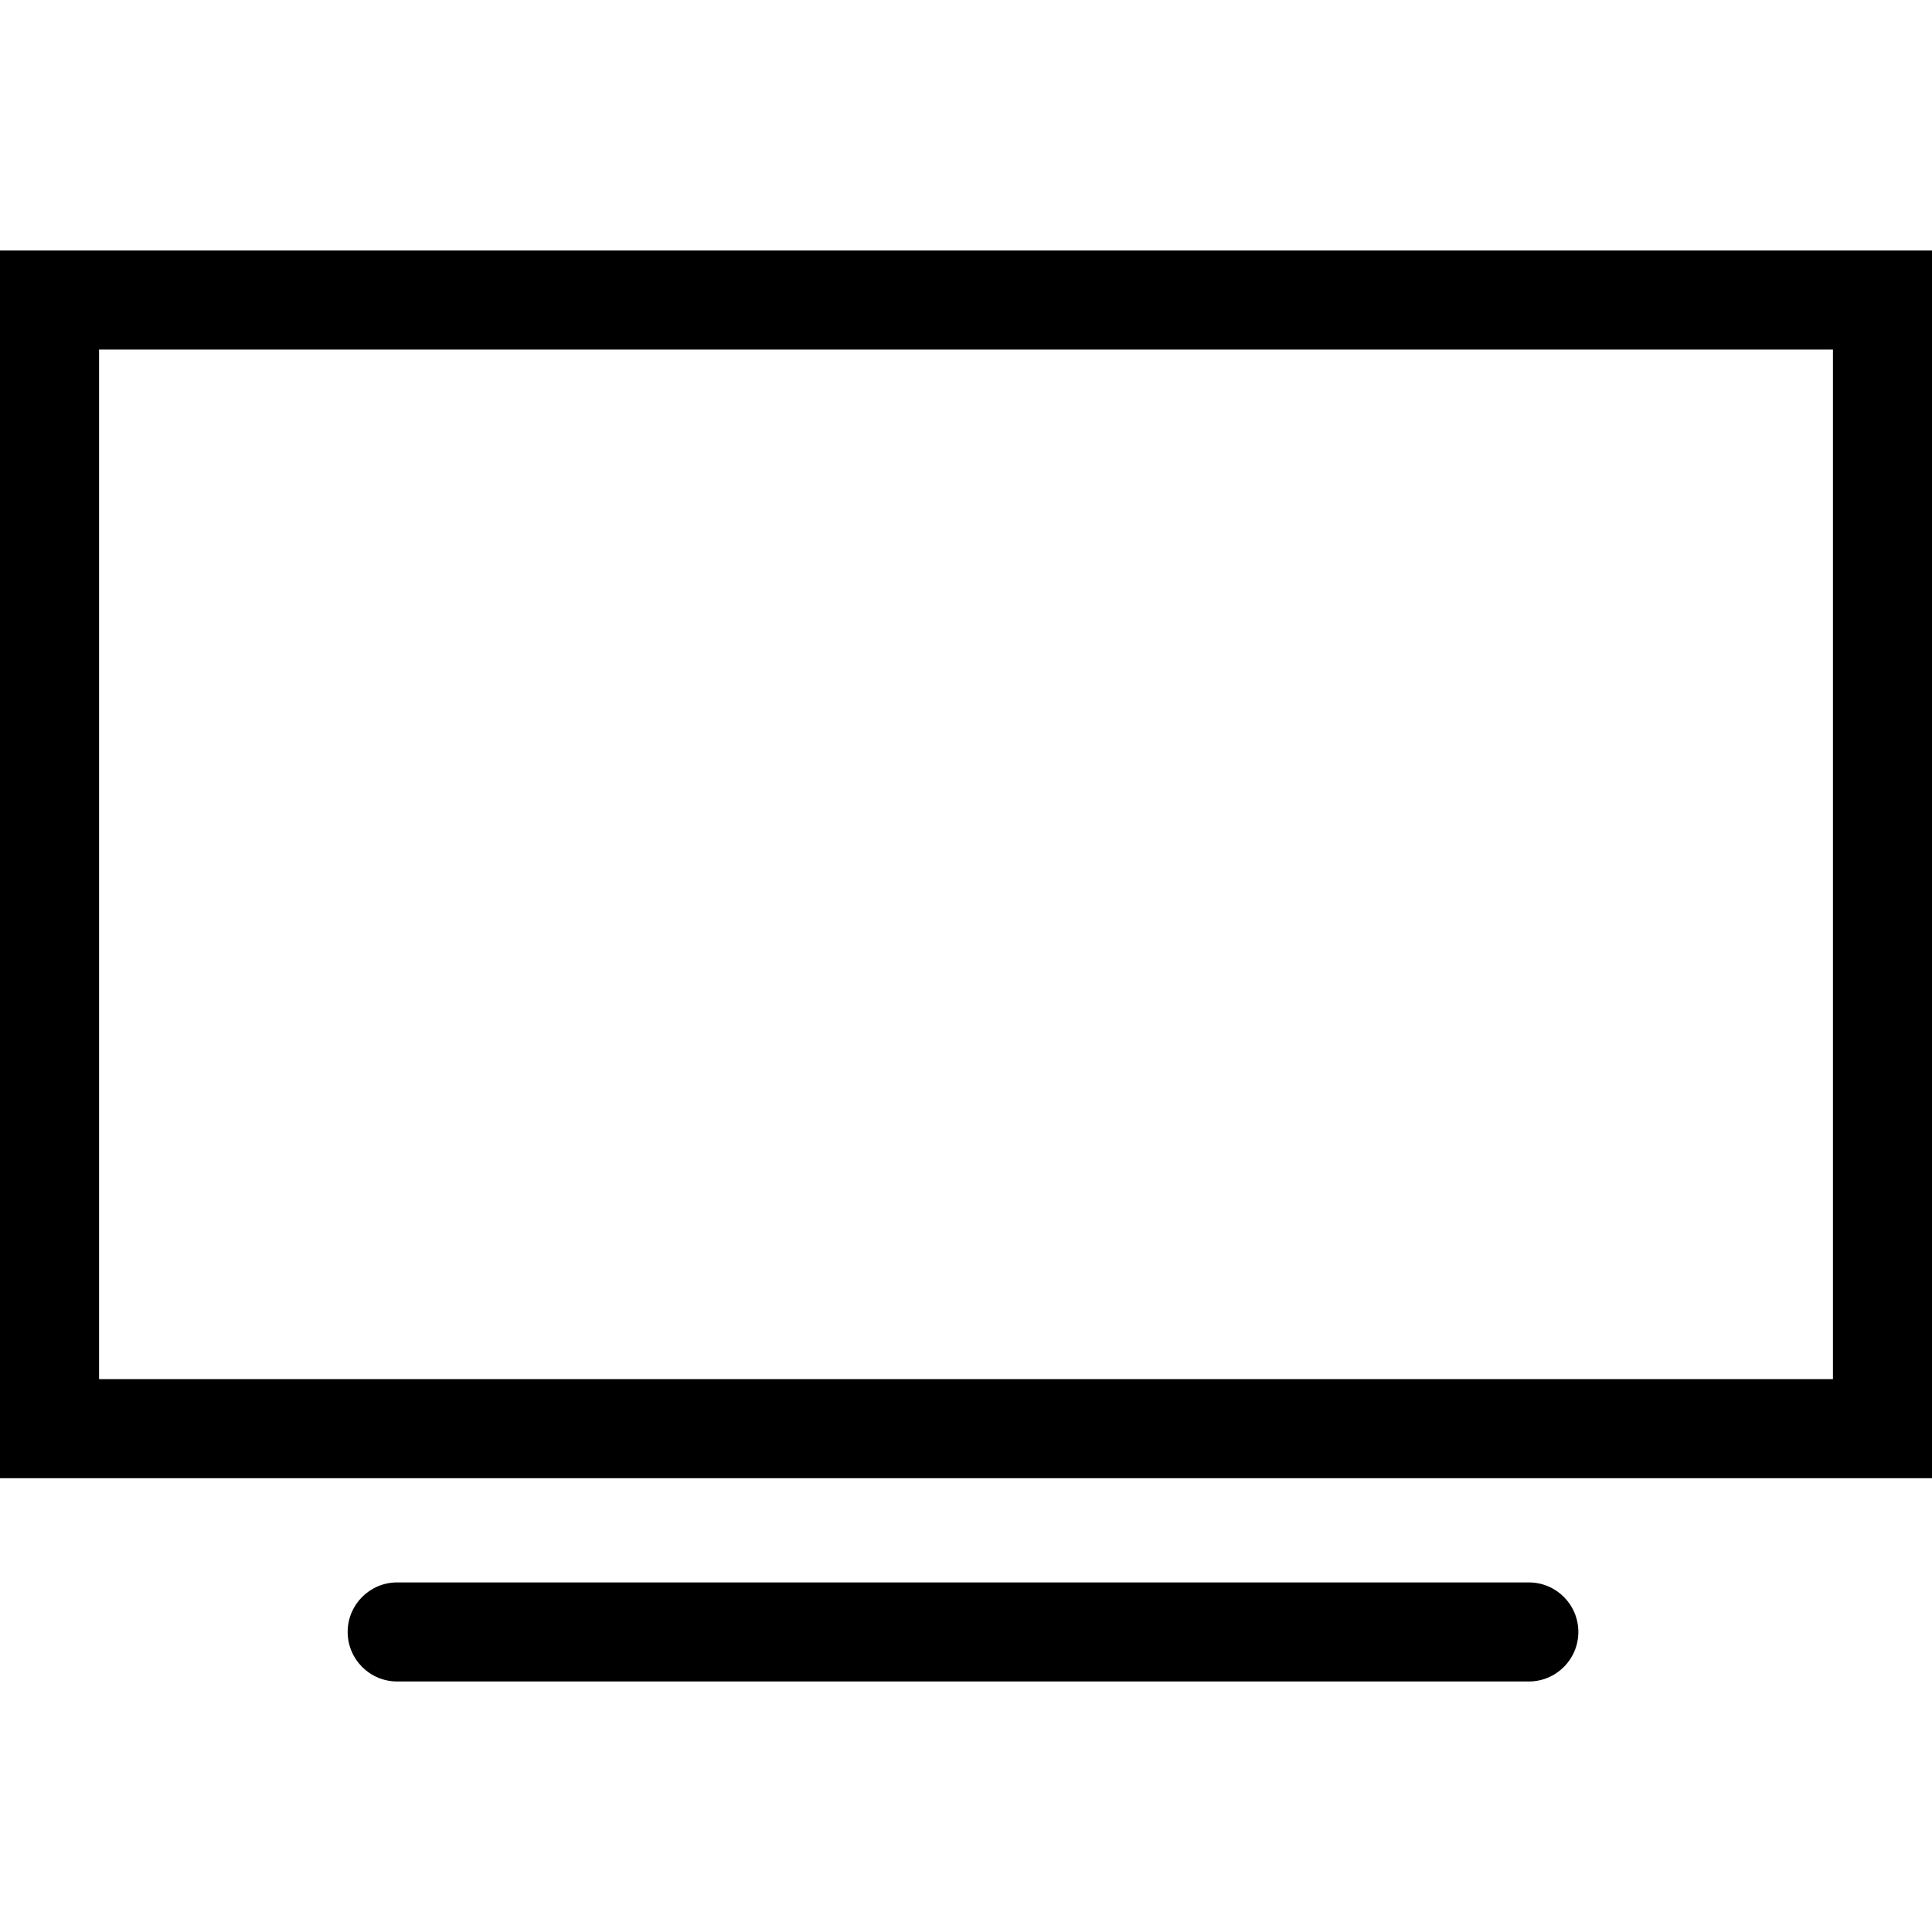
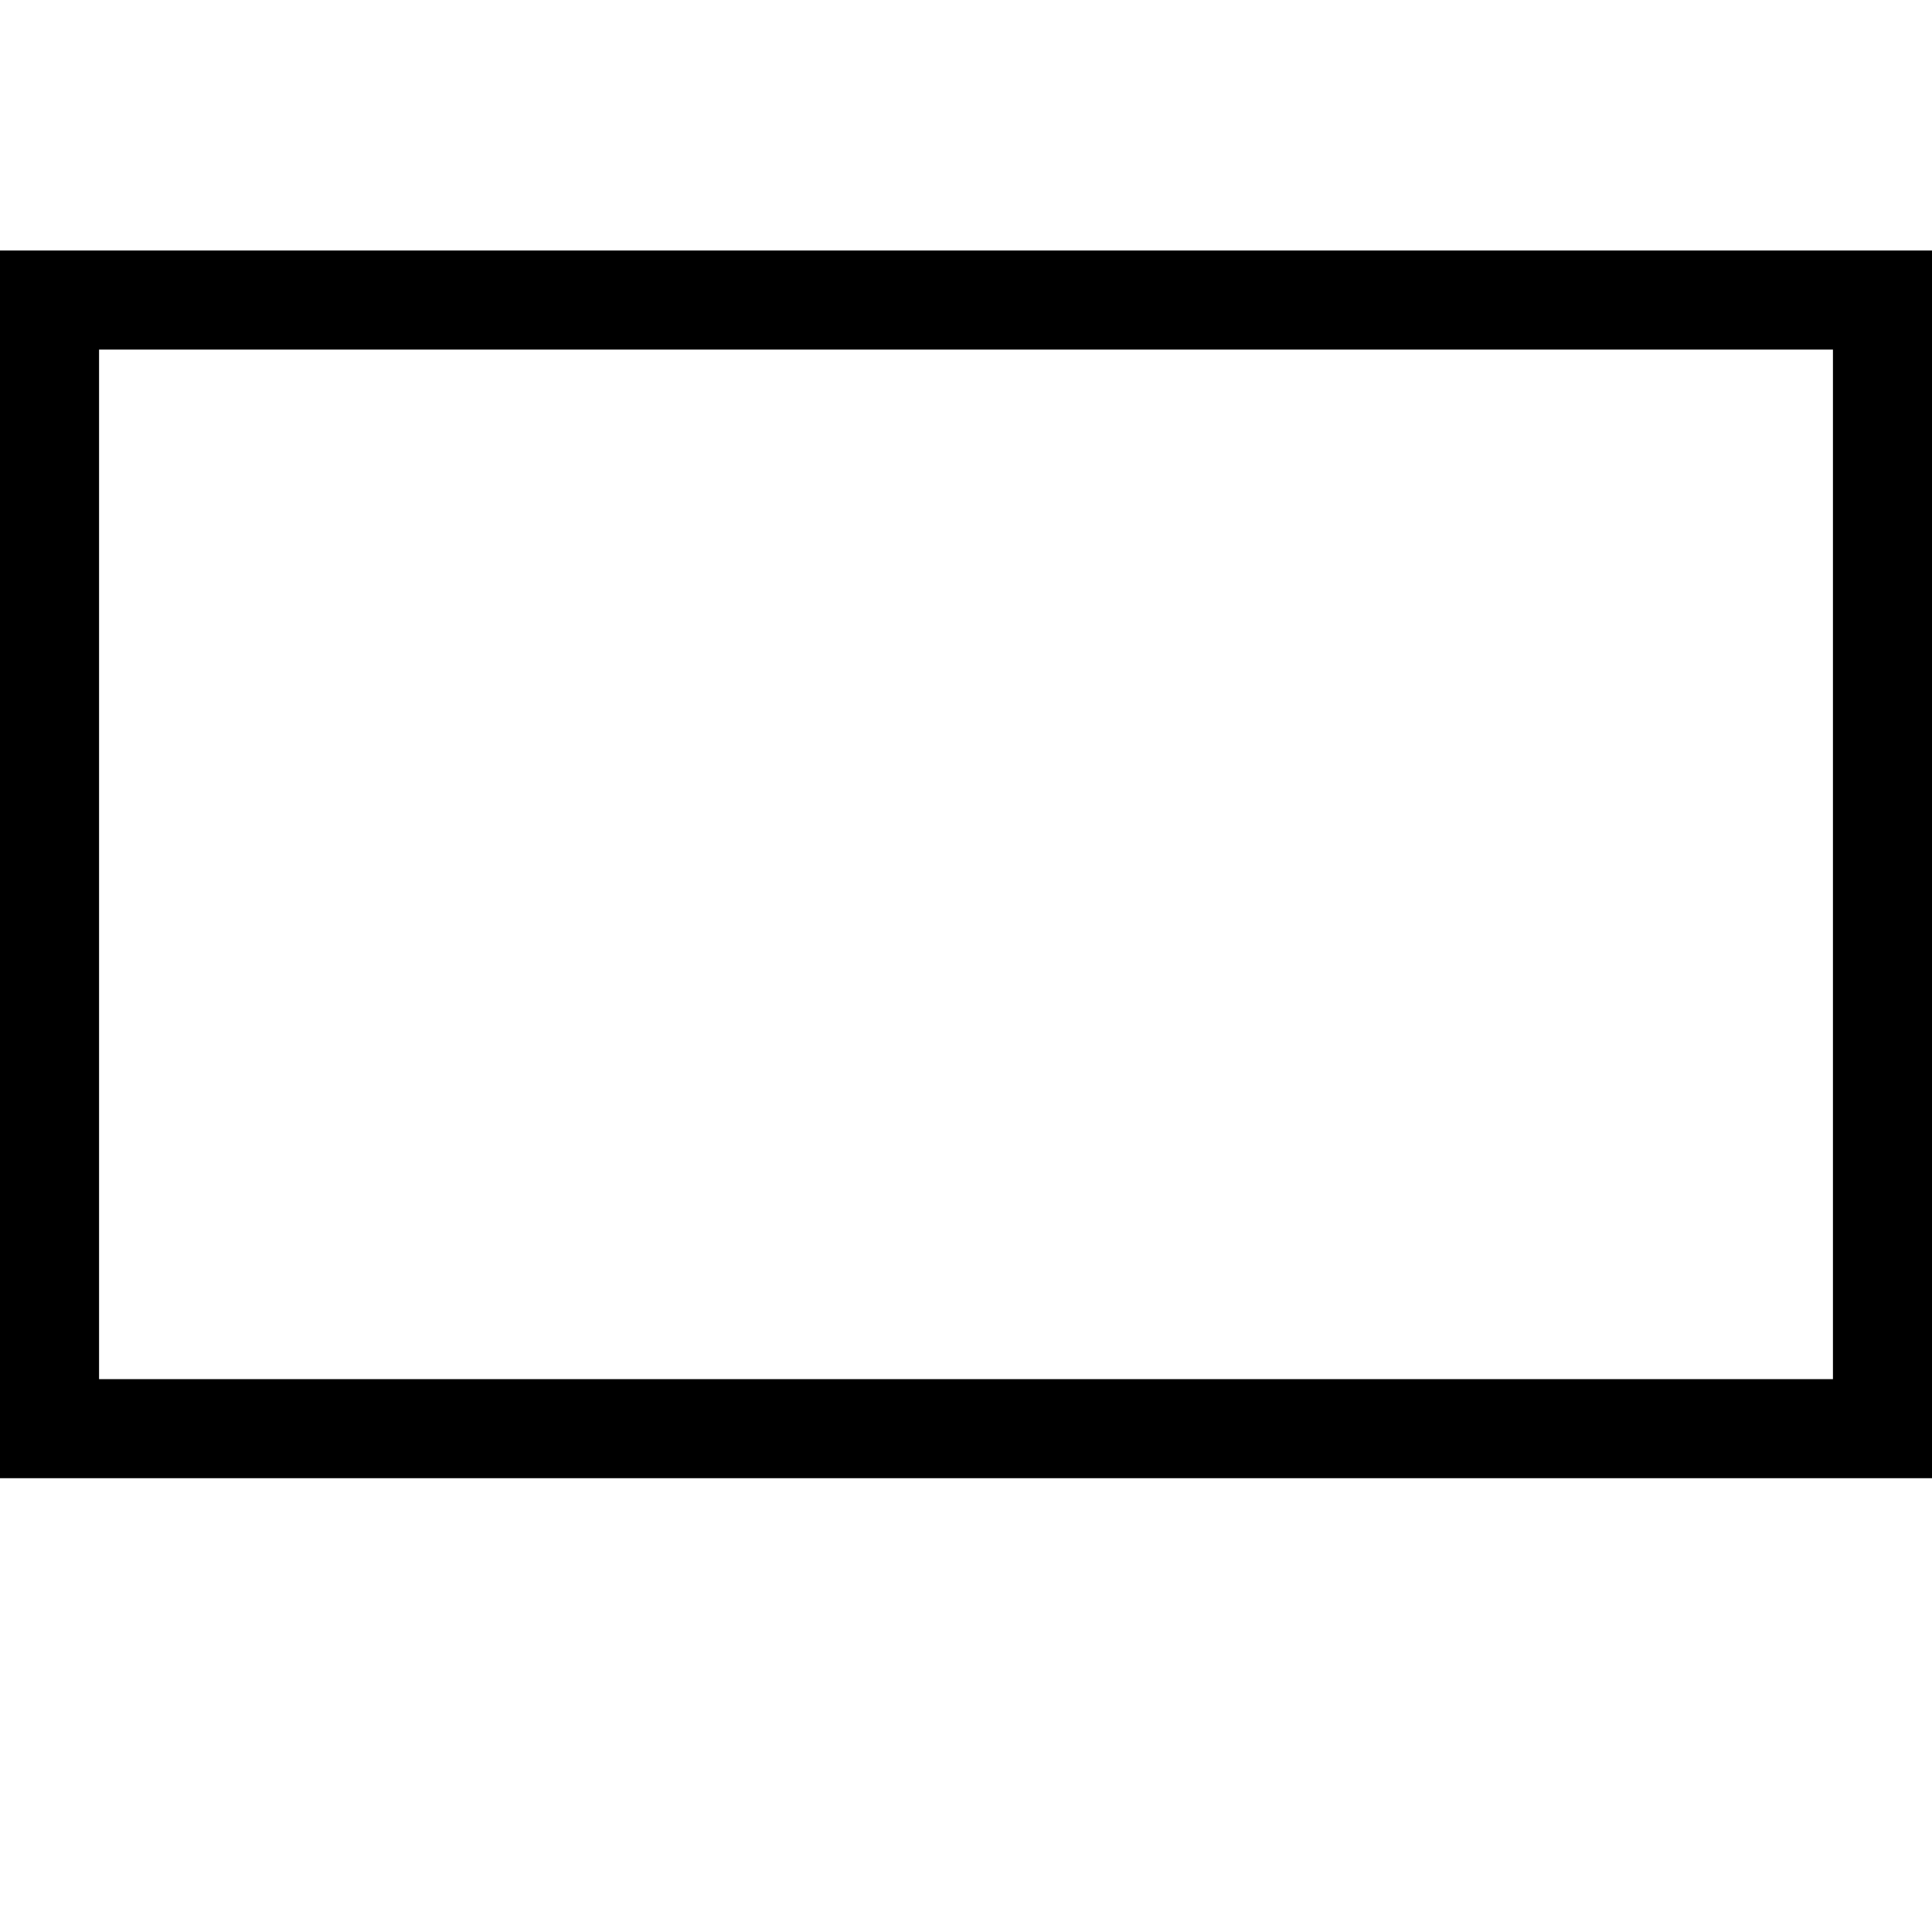
<svg xmlns="http://www.w3.org/2000/svg" xmlns:ns1="http://sodipodi.sourceforge.net/DTD/sodipodi-0.dtd" xmlns:ns2="http://www.inkscape.org/namespaces/inkscape" version="1.1" id="Capa_1" x="0px" y="0px" width="279.623px" height="279.623px" viewBox="0 0 279.623 279.623" style="enable-background:new 0 0 279.623 279.623;" xml:space="preserve" ns1:docname="simbolo-do-monitor-de-tv-via-satelite.svg" ns2:version="1.0.2 (e86c870879, 2021-01-15)">
  <defs id="defs45">
	

		
		
		
	</defs>
  <ns1:namedview pagecolor="#ffffff" bordercolor="#666666" borderopacity="1" objecttolerance="10" gridtolerance="10" guidetolerance="10" ns2:pageopacity="0" ns2:pageshadow="2" ns2:window-width="1920" ns2:window-height="958" id="namedview43" showgrid="false" ns2:zoom="0.90404111" ns2:cx="255.81029" ns2:cy="203.0012" ns2:window-x="0" ns2:window-y="30" ns2:window-maximized="1" ns2:current-layer="Capa_1" />
  <g id="g881">
    <path d="M 0,213.943 H 279.623 V 36.258 H 0 Z M 14.337,50.596 H 265.286 V 199.607 H 14.337 Z" id="path4" />
-     <path d="M 221.271,229.027 H 57.486 c -3.962,0 -7.168,3.211 -7.168,7.169 0,3.957 3.207,7.168 7.168,7.168 H 221.27 c 3.963,0 7.169,-3.211 7.169,-7.168 0,-3.958 -3.206,-7.169 -7.168,-7.169 z" id="path6" />
  </g>
  <g id="g12">
</g>
  <g id="g14">
</g>
  <g id="g16">
</g>
  <g id="g18">
</g>
  <g id="g20">
</g>
  <g id="g22">
</g>
  <g id="g24">
</g>
  <g id="g26">
</g>
  <g id="g28">
</g>
  <g id="g30">
</g>
  <g id="g32">
</g>
  <g id="g34">
</g>
  <g id="g36">
</g>
  <g id="g38">
</g>
  <g id="g40">
</g>
</svg>